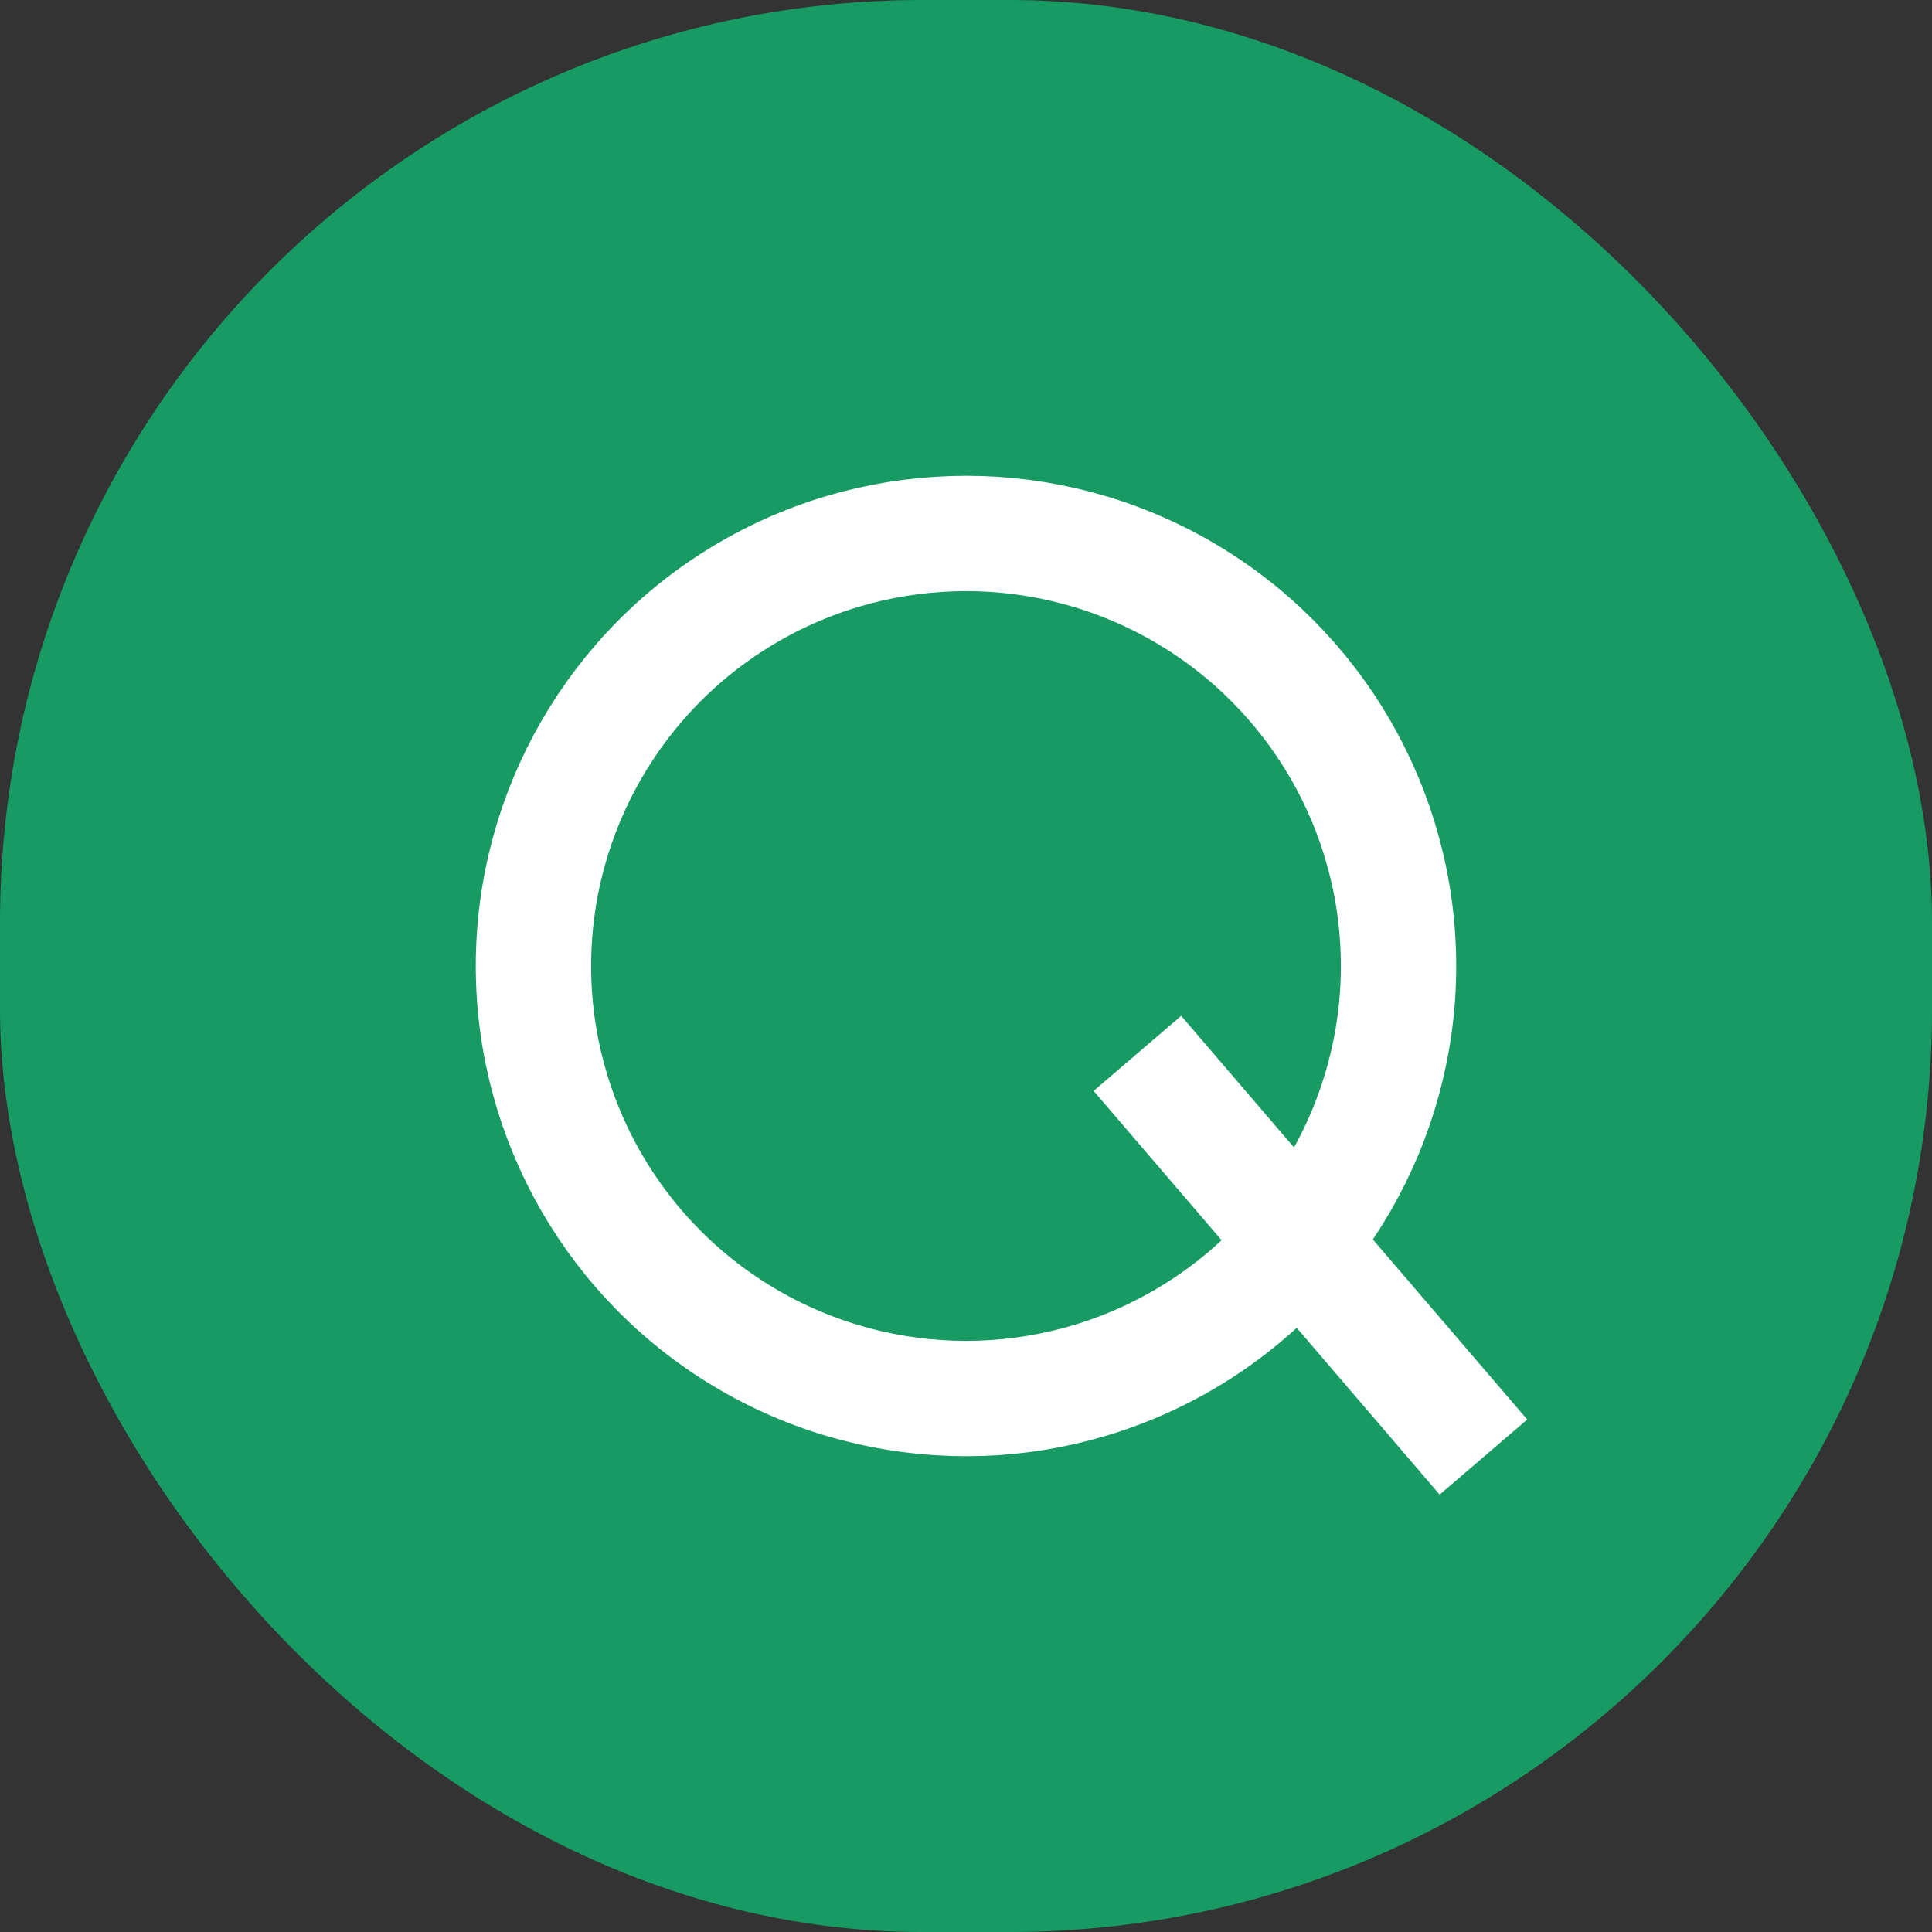
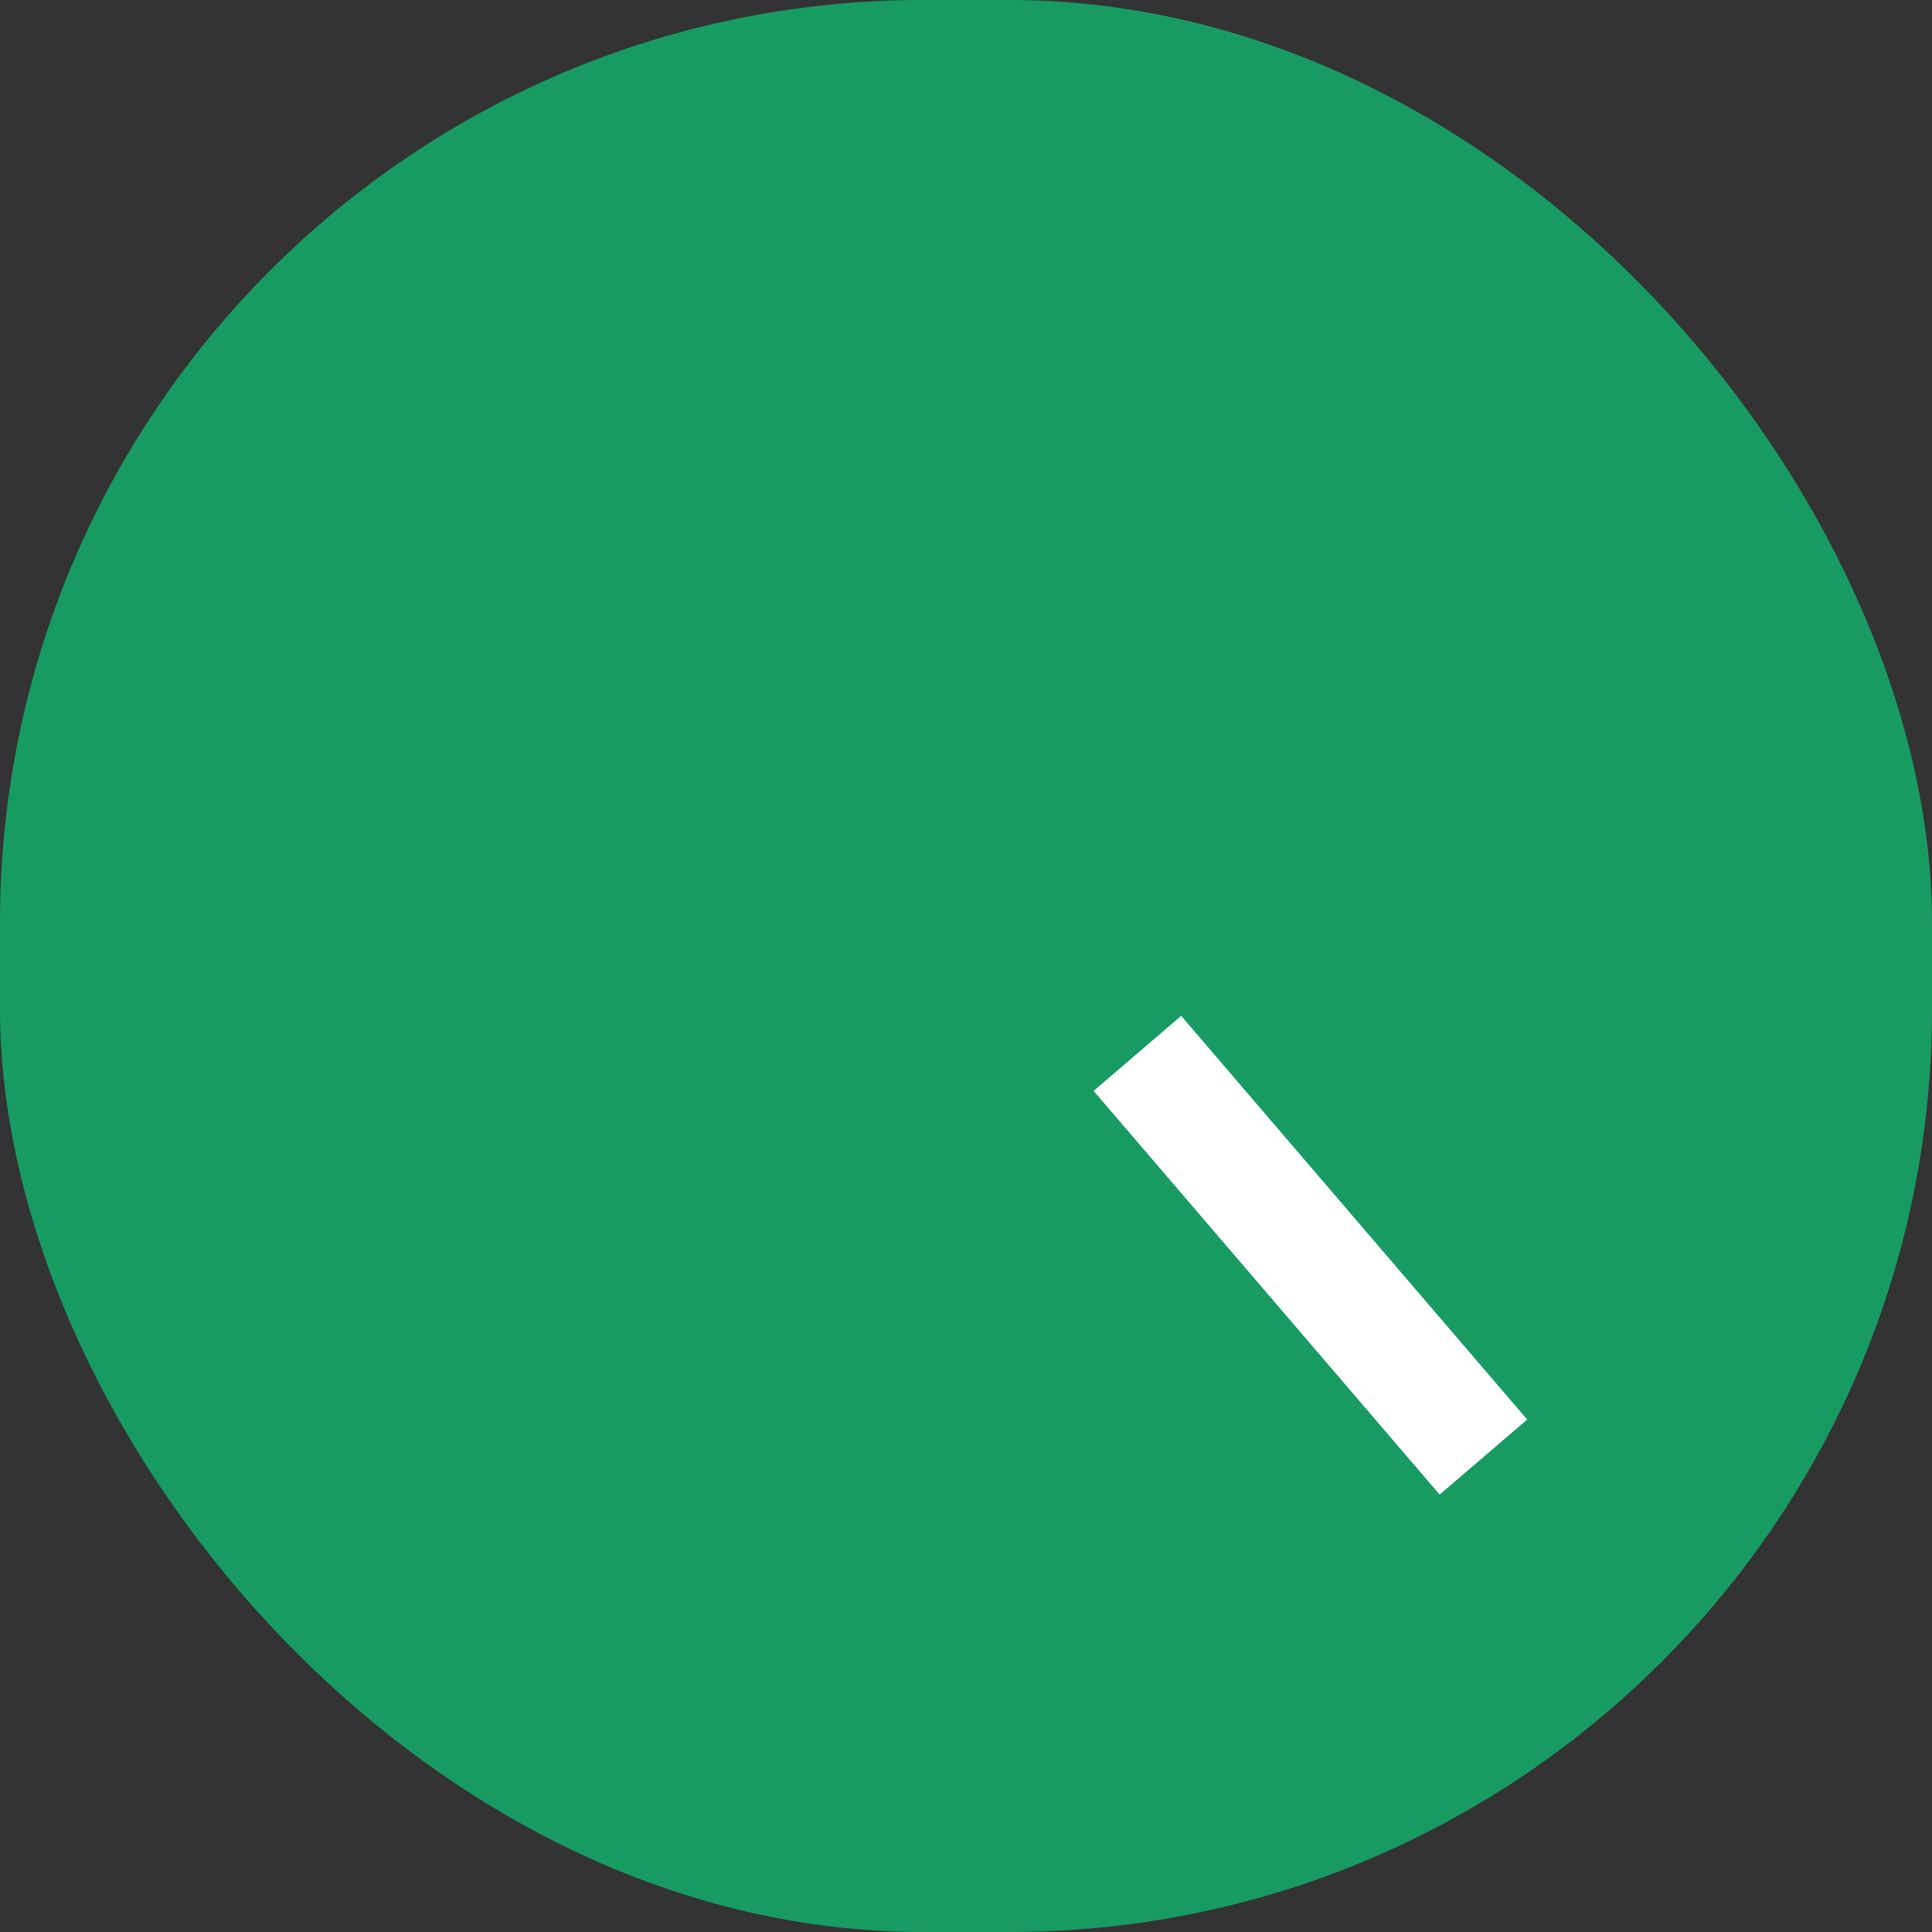
<svg xmlns="http://www.w3.org/2000/svg" width="33.5" height="33.5" viewBox="0 0 33.5 33.5">
  <rect x="0" y="0" width="33.5" height="33.5" fill="#333333" stroke="none" />
  <g transform="translate(-16.778 -253.235)">
    <rect width="33.5" height="33.5" rx="16" transform="translate(16.778 253.235)" fill="#179b63" />
    <g transform="translate(25.028 261.485)" fill="none" stroke="#fff" stroke-width="2">
-       <circle cx="8.5" cy="8.5" r="8.5" stroke="none" />
-       <circle cx="8.5" cy="8.5" r="7.5" fill="none" />
-     </g>
+       </g>
    <line x2="6" y2="7" transform="translate(36.5 271.5)" fill="none" stroke="#fff" stroke-width="2" />
  </g>
</svg>